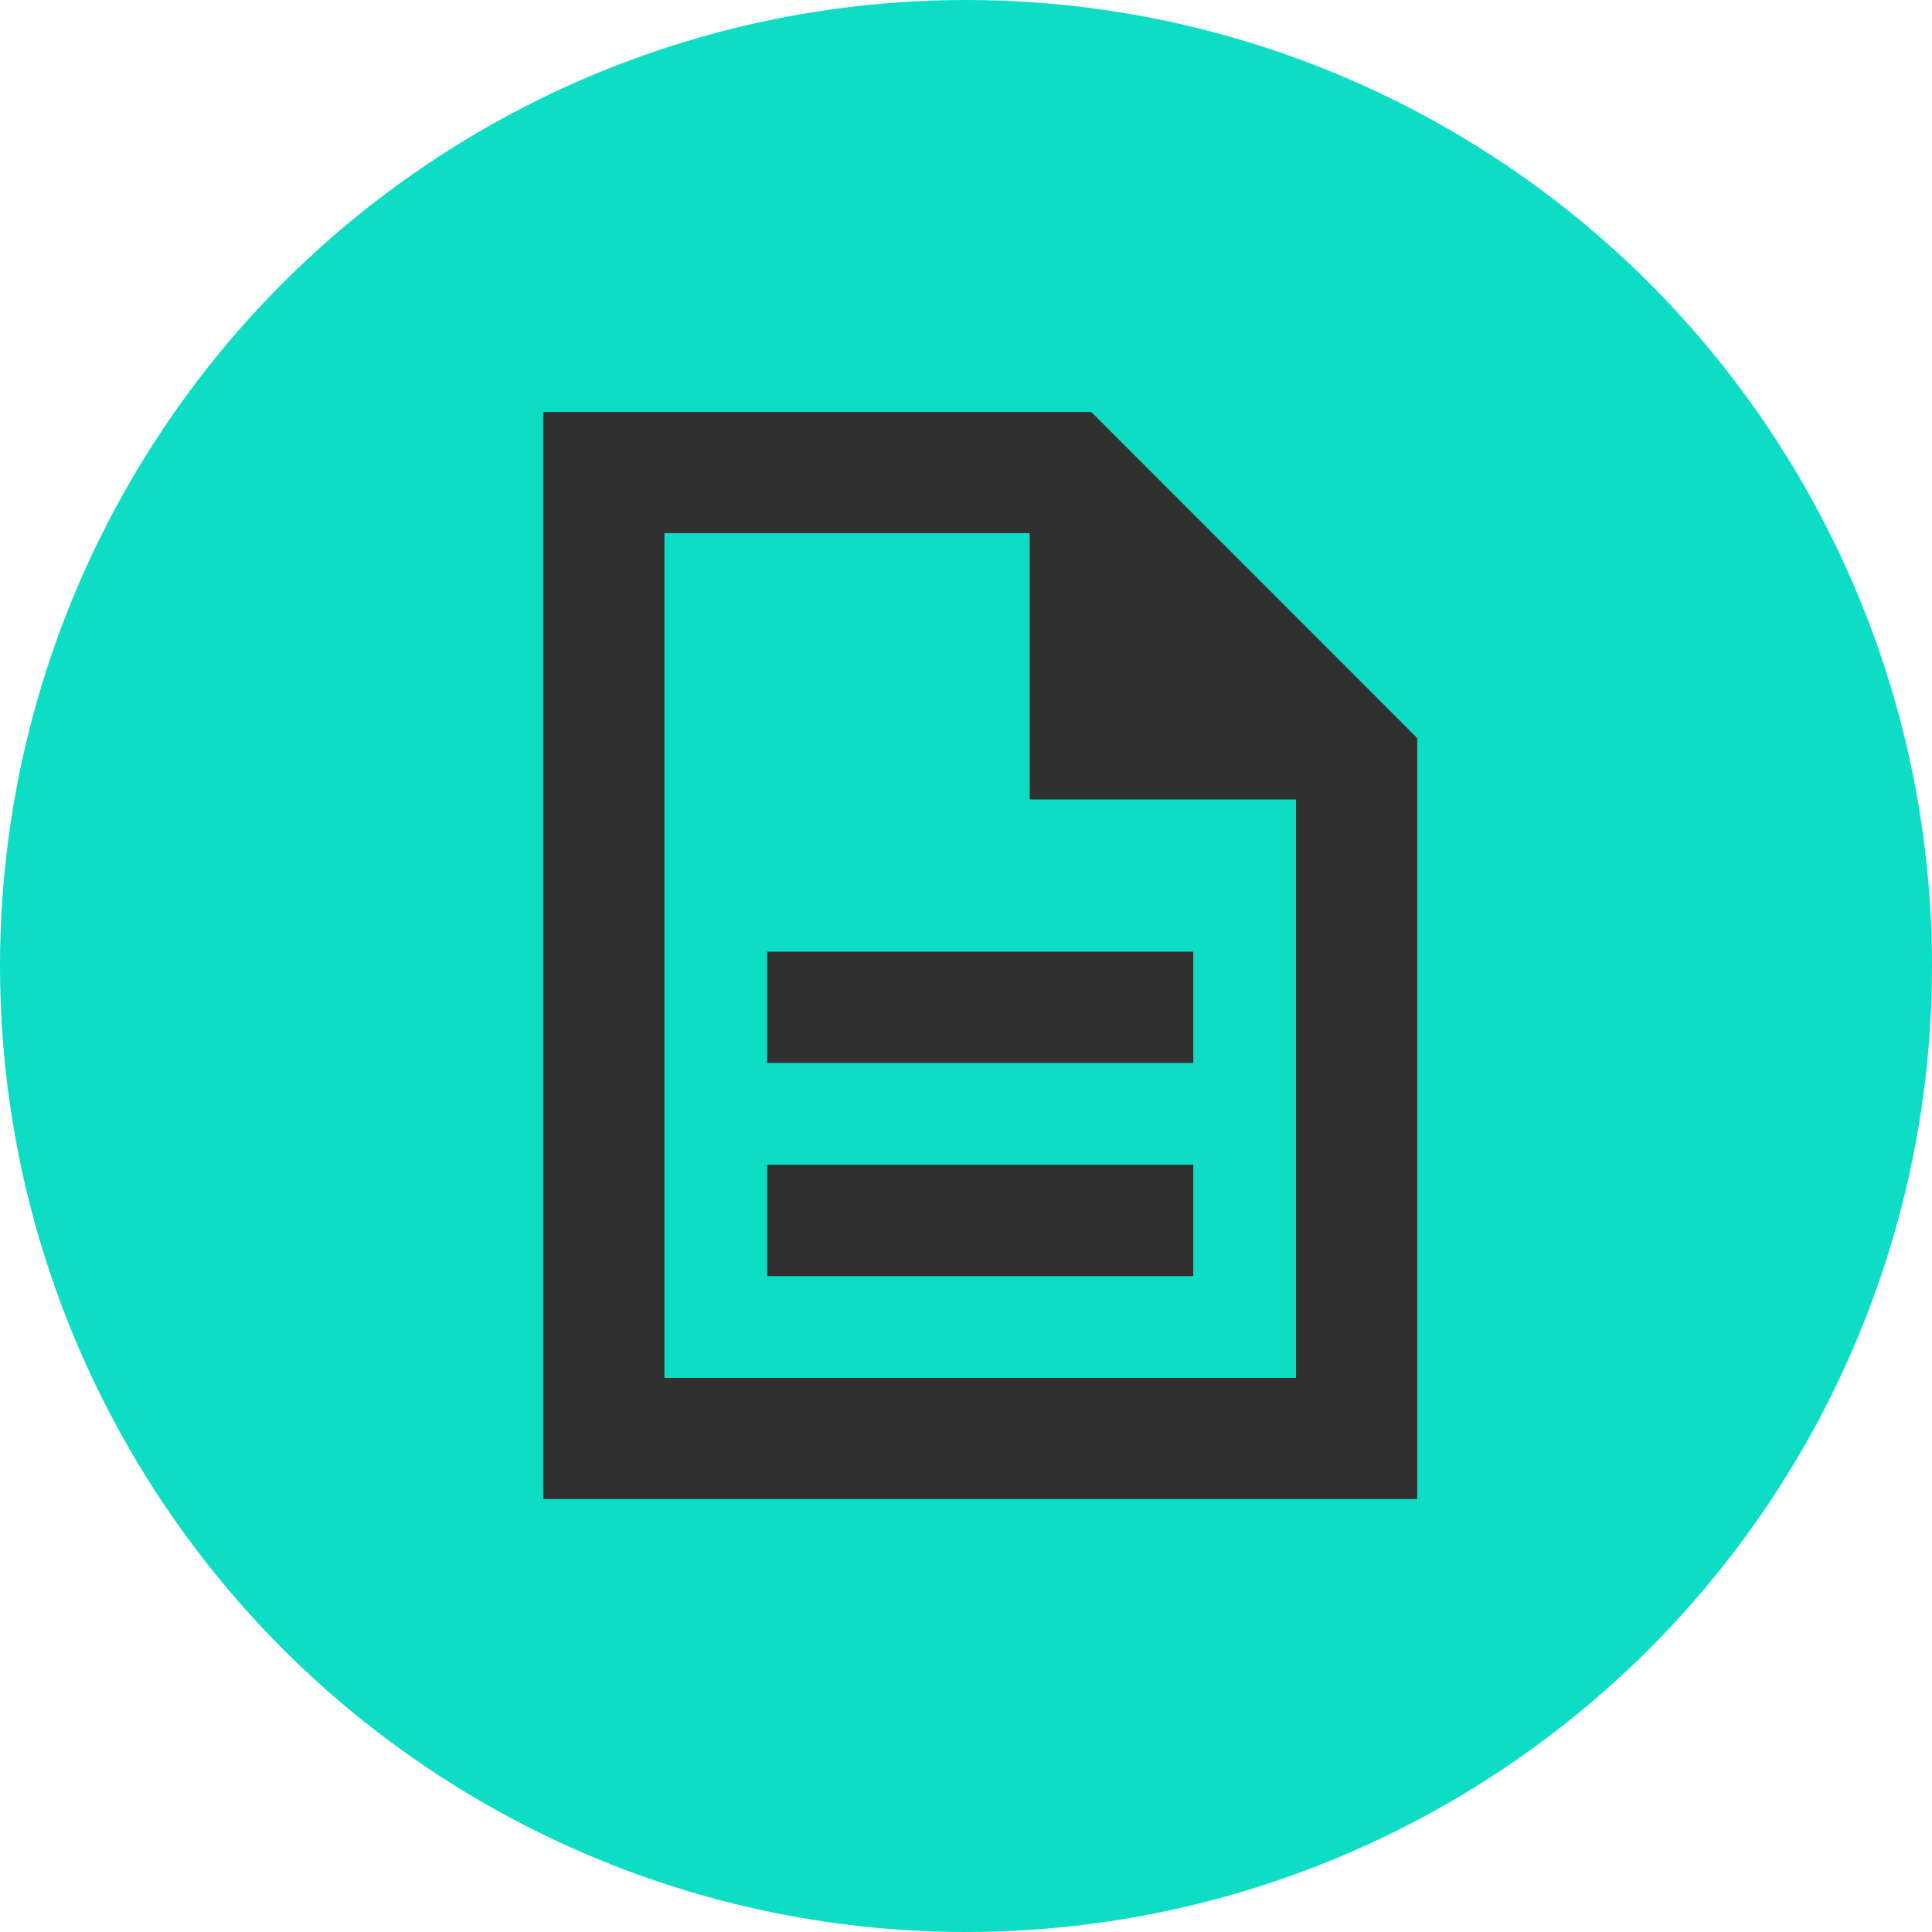
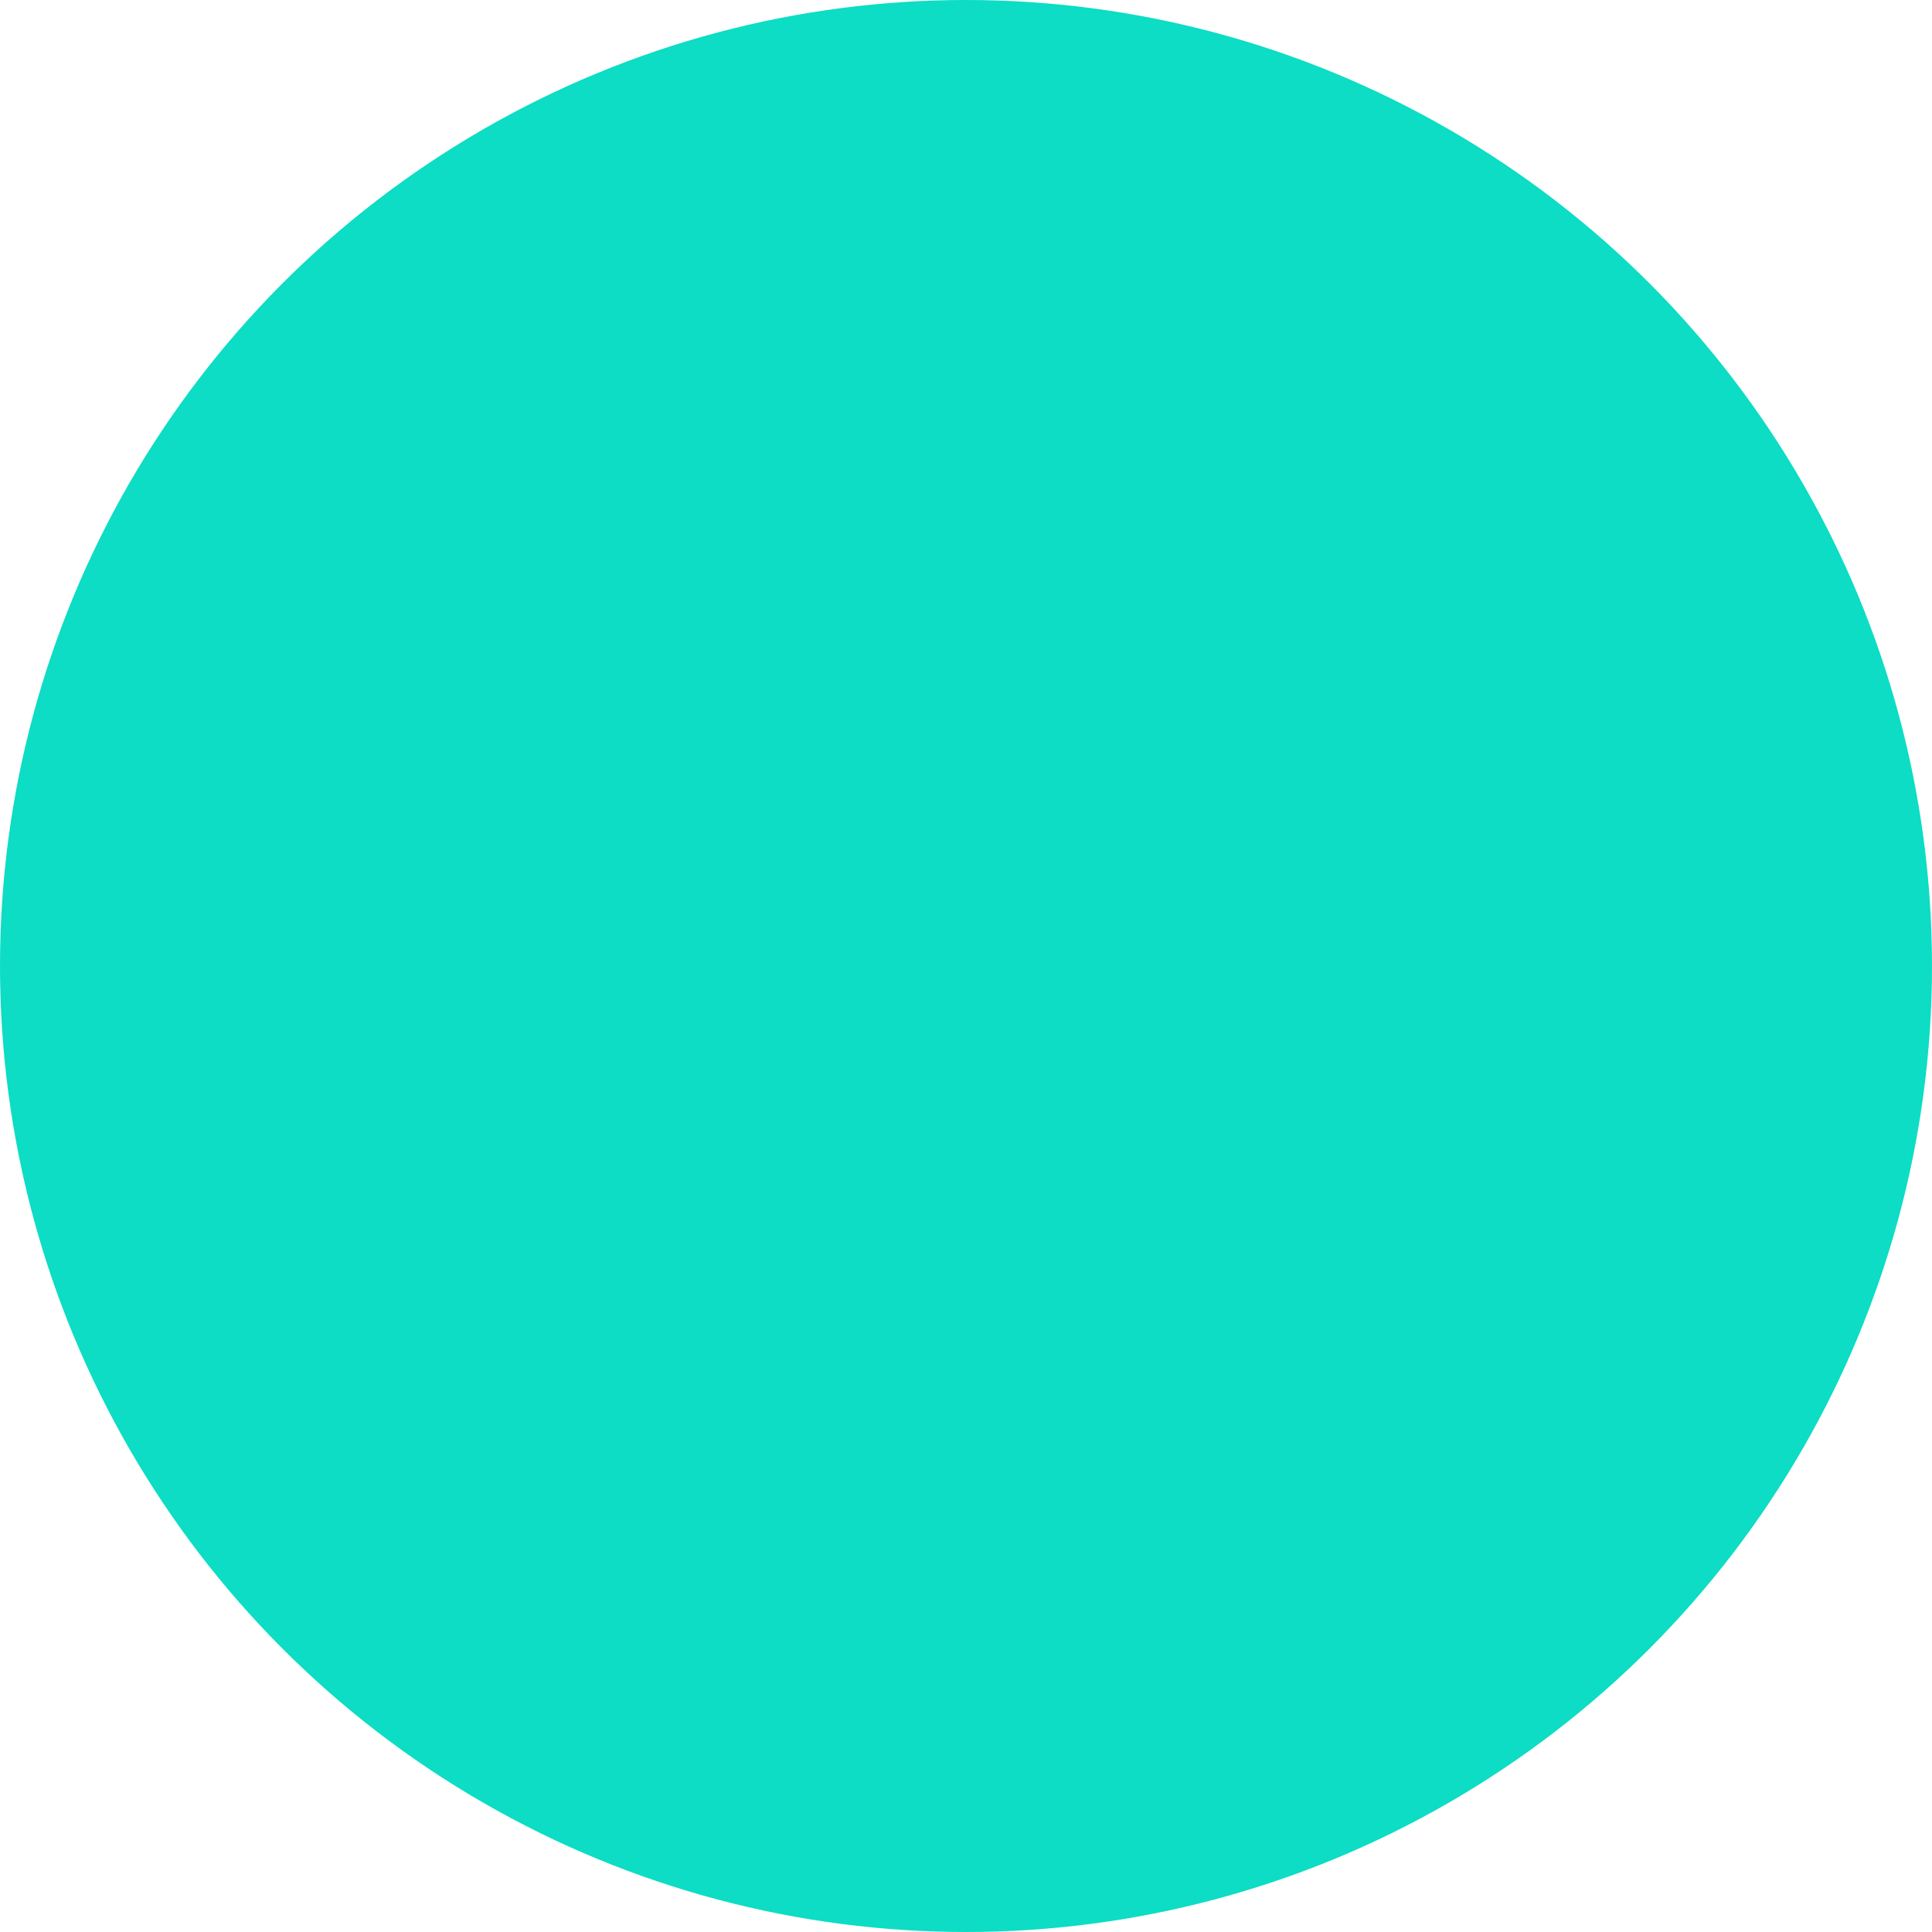
<svg xmlns="http://www.w3.org/2000/svg" width="68" height="68" viewBox="0 0 68 68" fill="none">
  <circle cx="34" cy="34" r="34" fill="#0CDDC4" />
  <mask id="mask0_861_7422" style="mask-type:alpha" maskUnits="userSpaceOnUse" x="12" y="11" width="45" height="46">
    <rect x="12" y="11.131" width="45" height="45" fill="#303030" />
  </mask>
  <g mask="url(#mask0_861_7422)">
-     <path d="M27 44.914H42V40.996H27V44.914ZM27 37.414H42V33.496H27V37.414ZM19.119 52.762V14.499H38.407L49.881 25.978V52.762H19.119ZM36.241 28.14V18.765H23.385V48.496H45.616V28.14H36.241Z" fill="#303030" />
-   </g>
+     </g>
</svg>